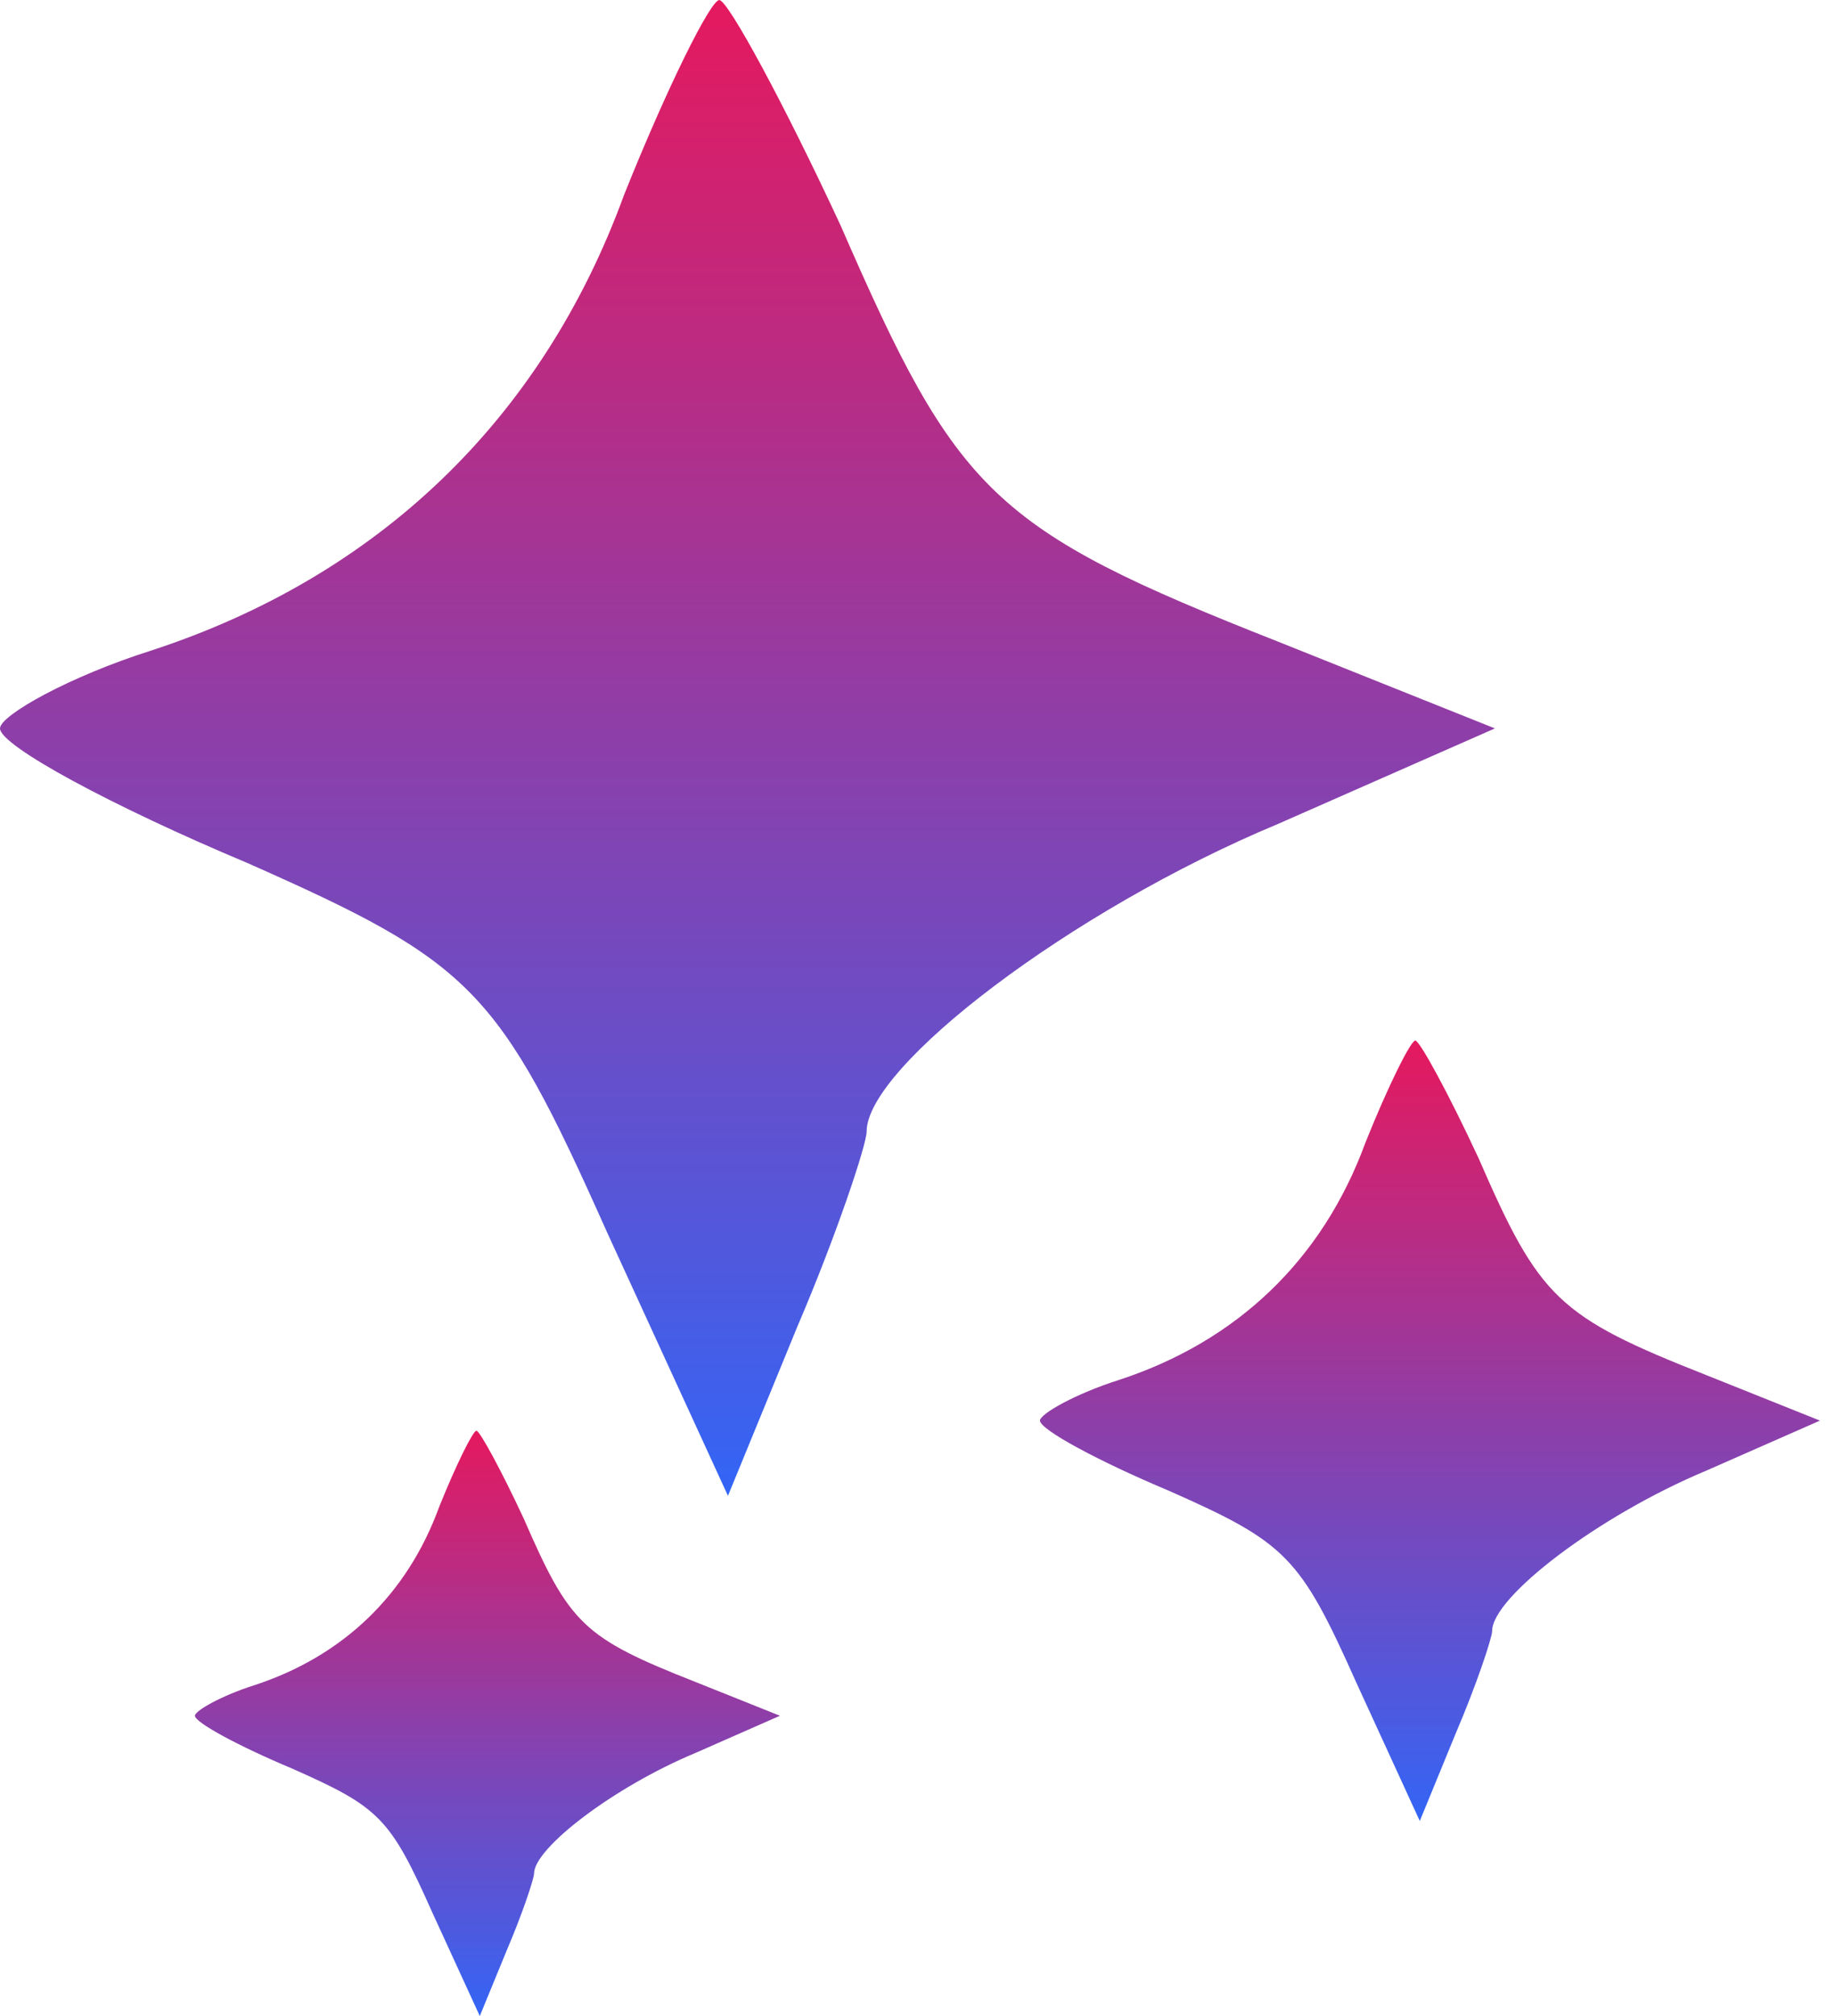
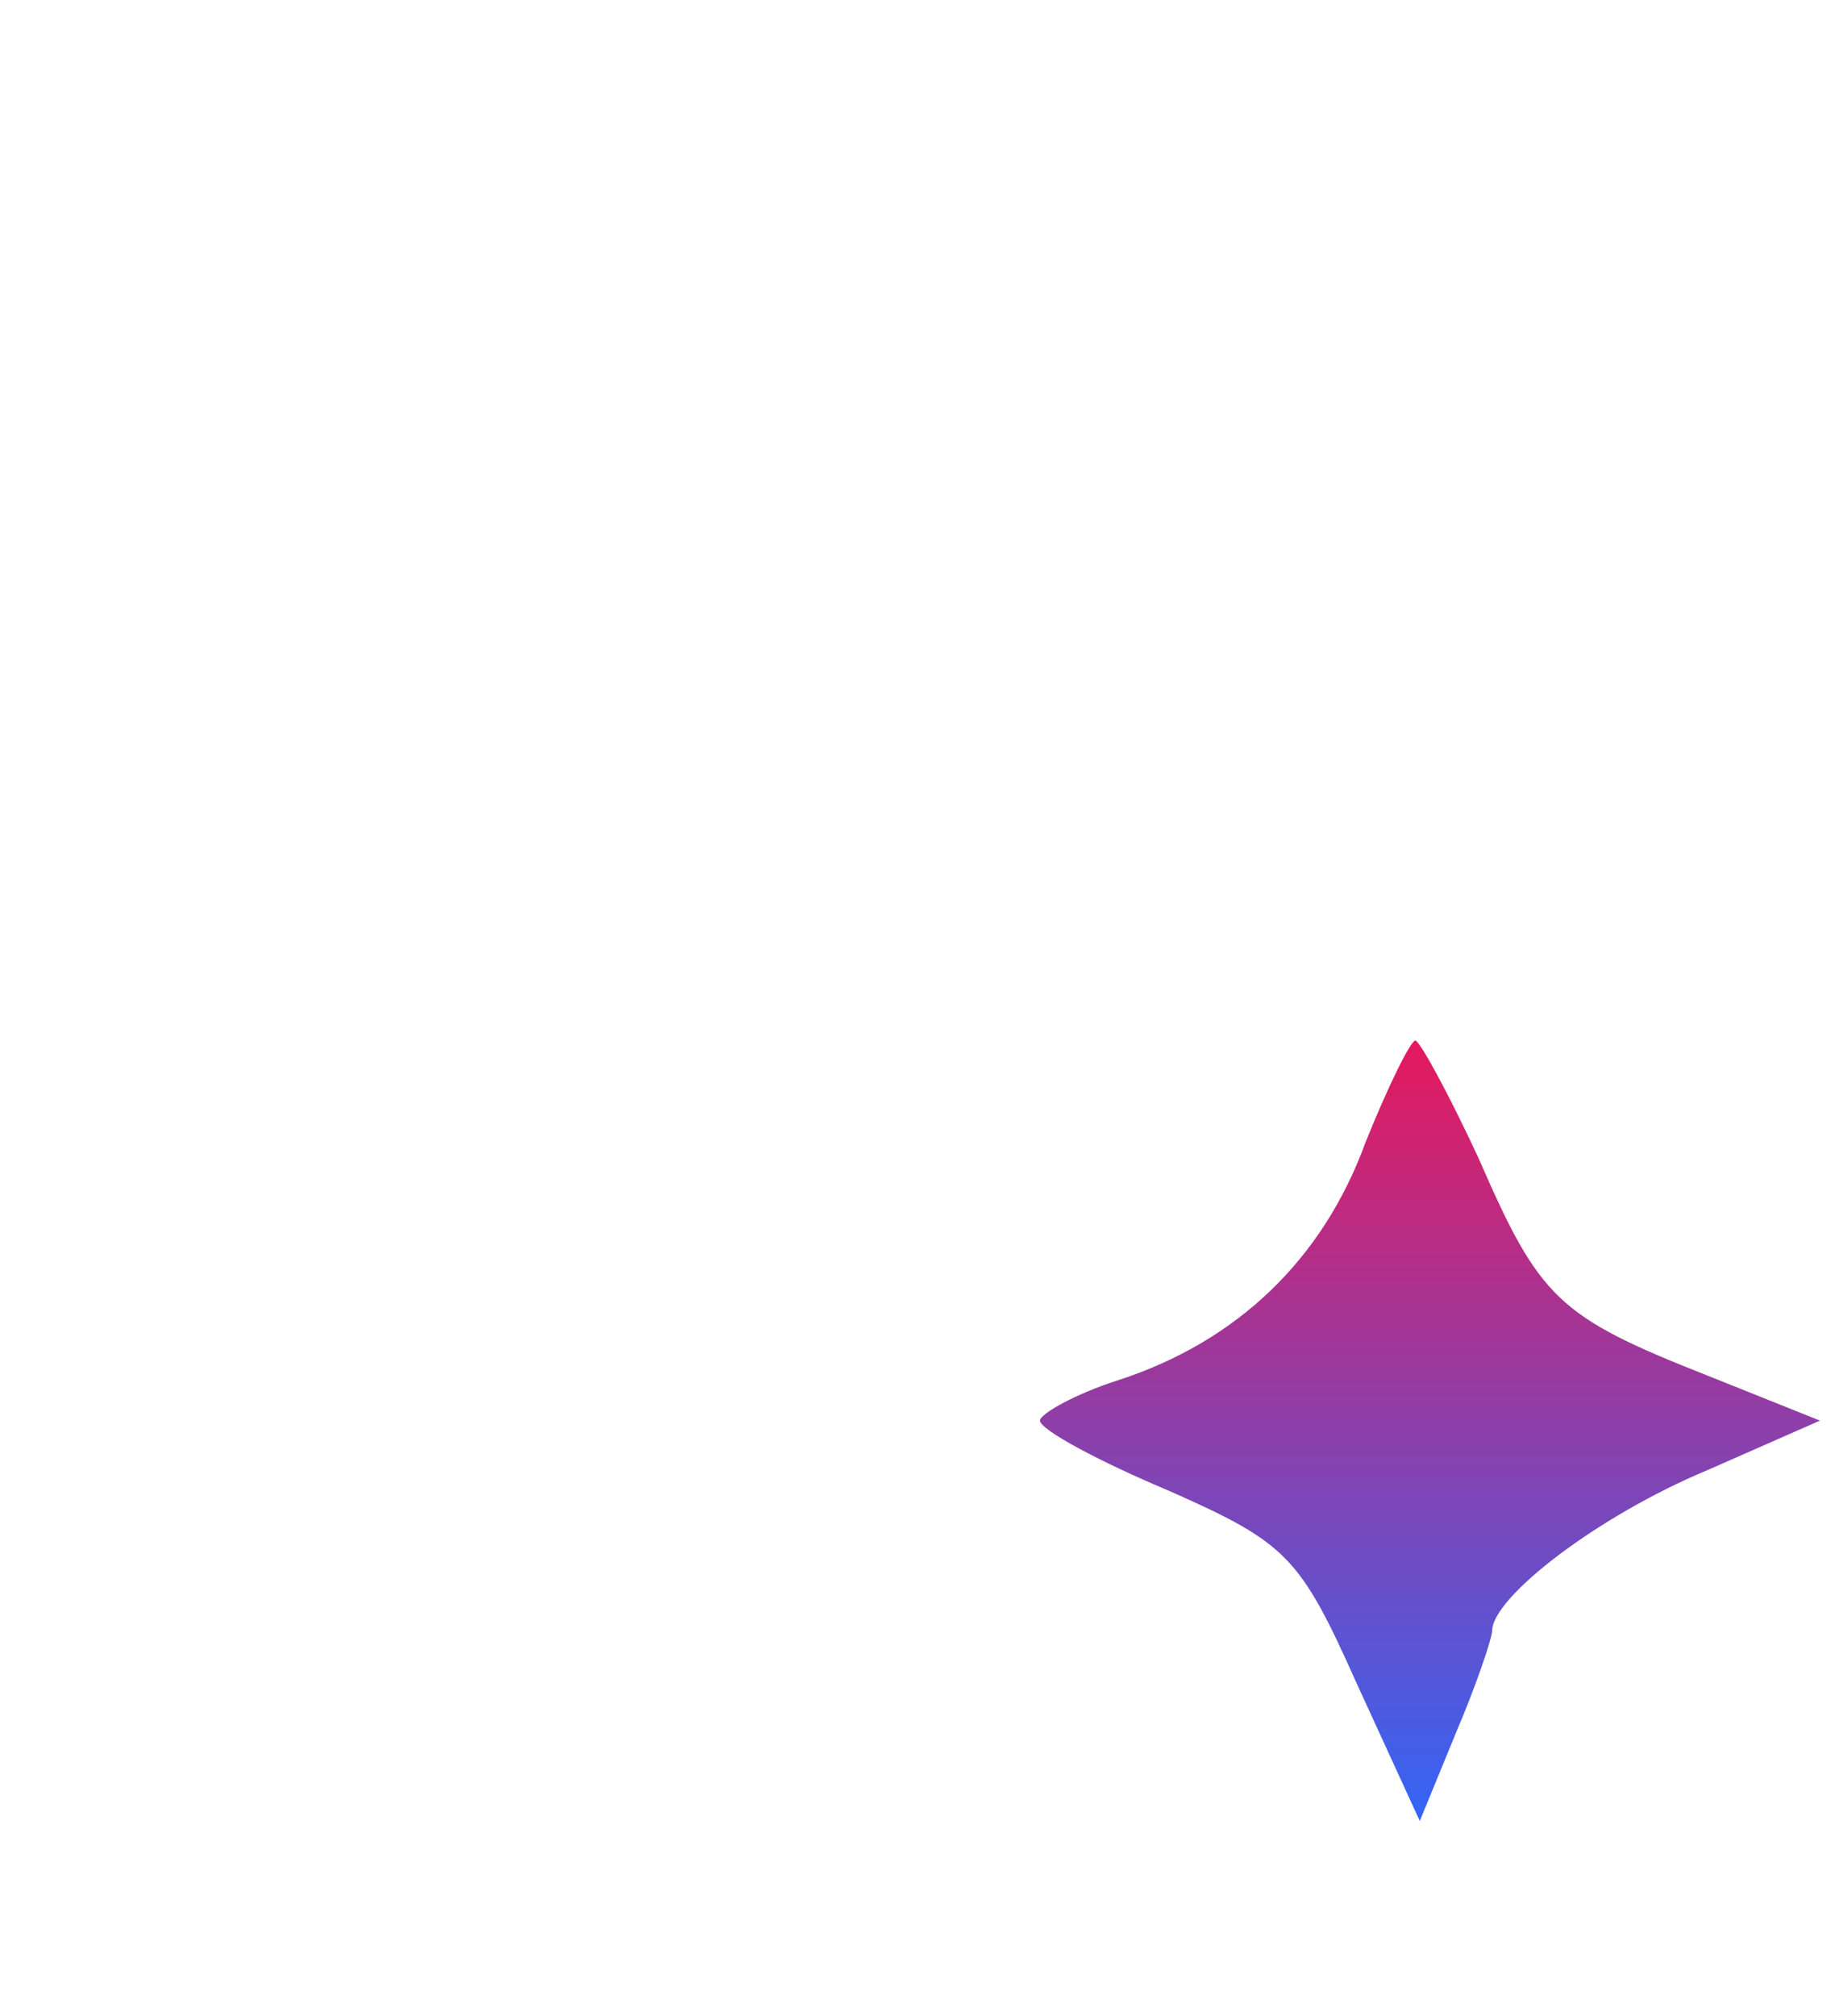
<svg xmlns="http://www.w3.org/2000/svg" width="51" height="56" viewBox="0 0 51 56" fill="none">
-   <path d="M17.342 5.42C15.054 11.683 10.477 16.018 4.215 18.066C1.927 18.788 0 19.872 0 20.233C0 20.715 3.131 22.401 6.865 23.967C13.127 26.736 13.85 27.459 16.86 34.203L20.232 41.549L22.159 36.853C23.243 34.324 24.086 31.794 24.086 31.433C24.086 29.627 29.746 25.291 35.527 22.883L41.548 20.233L35.527 17.825C27.578 14.693 26.615 13.73 23.363 6.263C21.798 2.891 20.232 0.001 19.991 0.001C19.75 0.001 18.546 2.41 17.342 5.42Z" fill="url(#paint0_linear_1537_1520)" />
  <path d="M37.952 31.731C36.758 34.999 34.371 37.261 31.104 38.329C29.91 38.706 28.904 39.271 28.904 39.46C28.904 39.711 30.538 40.591 32.486 41.408C35.753 42.853 36.13 43.23 37.701 46.748L39.46 50.581L40.466 48.131C41.031 46.811 41.471 45.492 41.471 45.303C41.471 44.361 44.424 42.099 47.44 40.842L50.582 39.46L47.44 38.203C43.293 36.569 42.79 36.067 41.094 32.171C40.277 30.412 39.46 28.904 39.335 28.904C39.209 28.904 38.581 30.16 37.952 31.731Z" fill="url(#paint1_linear_1537_1520)" />
-   <path d="M12.204 41.862C11.309 44.312 9.518 46.009 7.068 46.81C6.172 47.093 5.418 47.517 5.418 47.658C5.418 47.847 6.644 48.507 8.105 49.119C10.555 50.203 10.838 50.486 12.016 53.125L13.335 55.999L14.089 54.162C14.514 53.172 14.843 52.182 14.843 52.041C14.843 51.334 17.058 49.638 19.32 48.695L21.677 47.658L19.32 46.716C16.21 45.491 15.833 45.114 14.561 42.192C13.948 40.872 13.335 39.741 13.241 39.741C13.147 39.741 12.676 40.684 12.204 41.862Z" fill="url(#paint2_linear_1537_1520)" />
  <defs>
    <linearGradient id="paint0_linear_1537_1520" x1="20.774" y1="0.001" x2="20.774" y2="41.549" gradientUnits="userSpaceOnUse">
      <stop stop-color="#E5195E" />
      <stop offset="1" stop-color="#3365F6" />
    </linearGradient>
    <linearGradient id="paint1_linear_1537_1520" x1="39.743" y1="28.904" x2="39.743" y2="50.581" gradientUnits="userSpaceOnUse">
      <stop stop-color="#E5195E" />
      <stop offset="1" stop-color="#3365F6" />
    </linearGradient>
    <linearGradient id="paint2_linear_1537_1520" x1="13.547" y1="39.741" x2="13.547" y2="55.999" gradientUnits="userSpaceOnUse">
      <stop stop-color="#E5195E" />
      <stop offset="1" stop-color="#3365F6" />
    </linearGradient>
  </defs>
</svg>